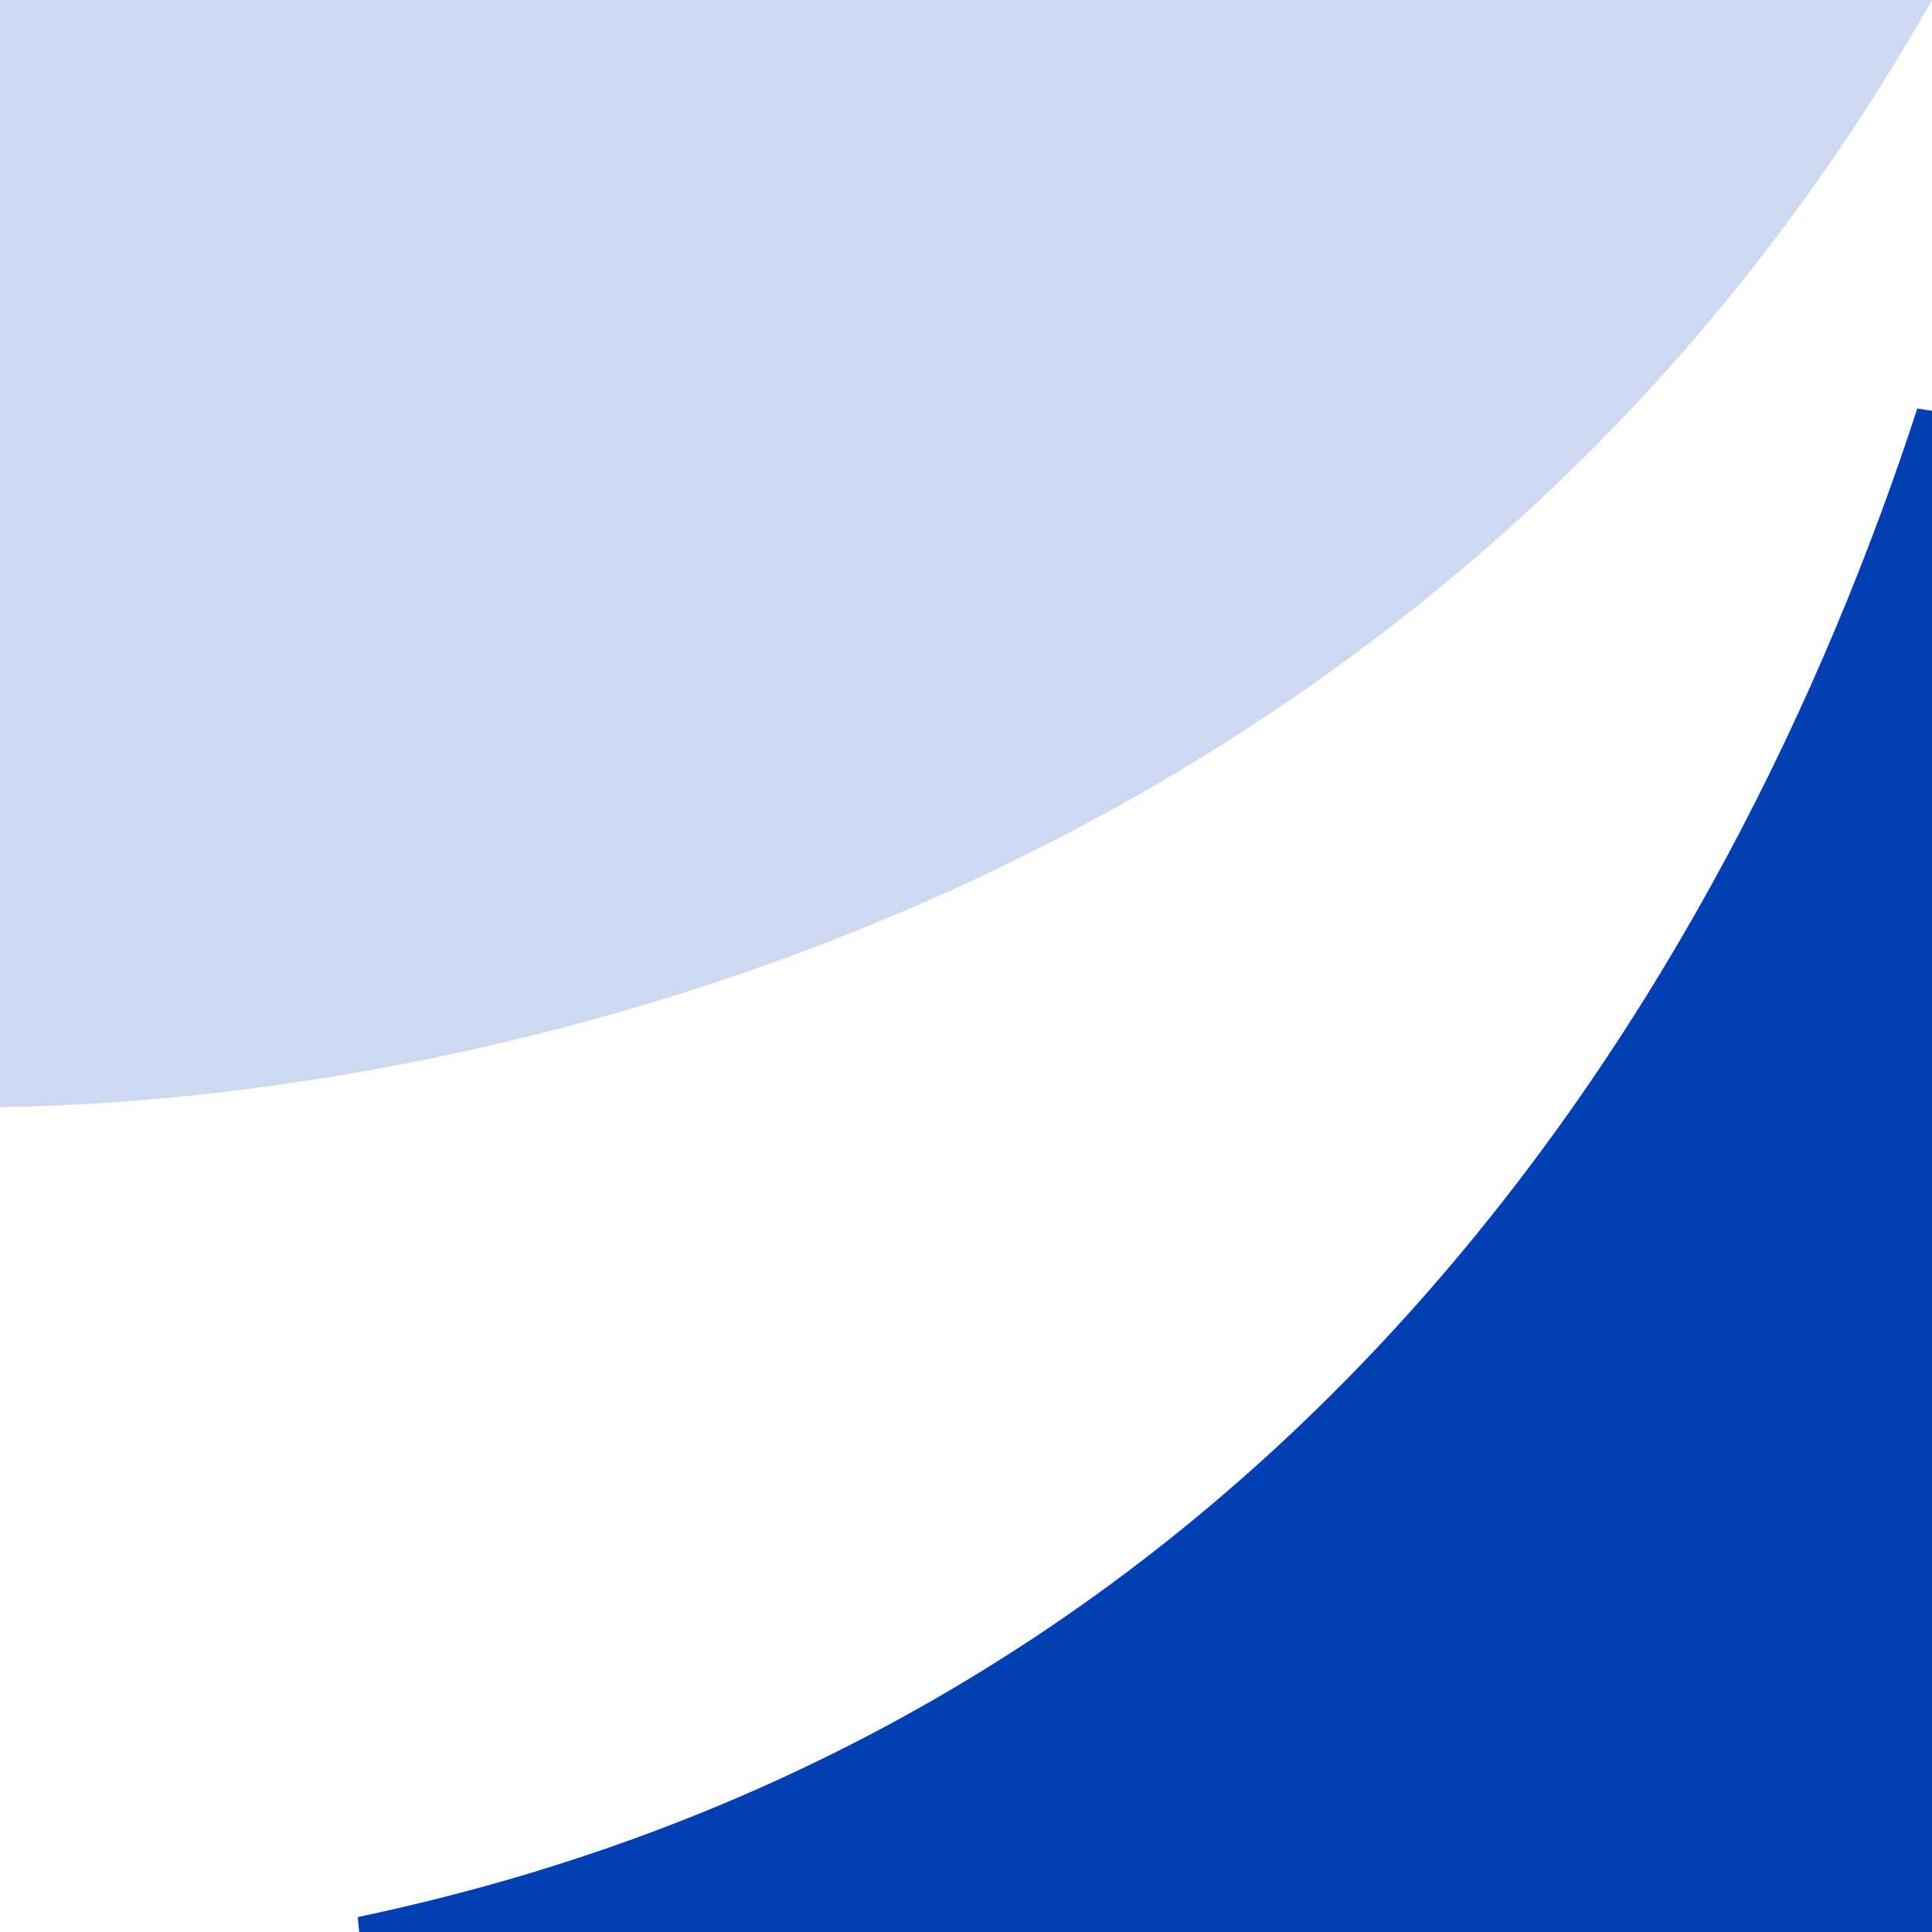
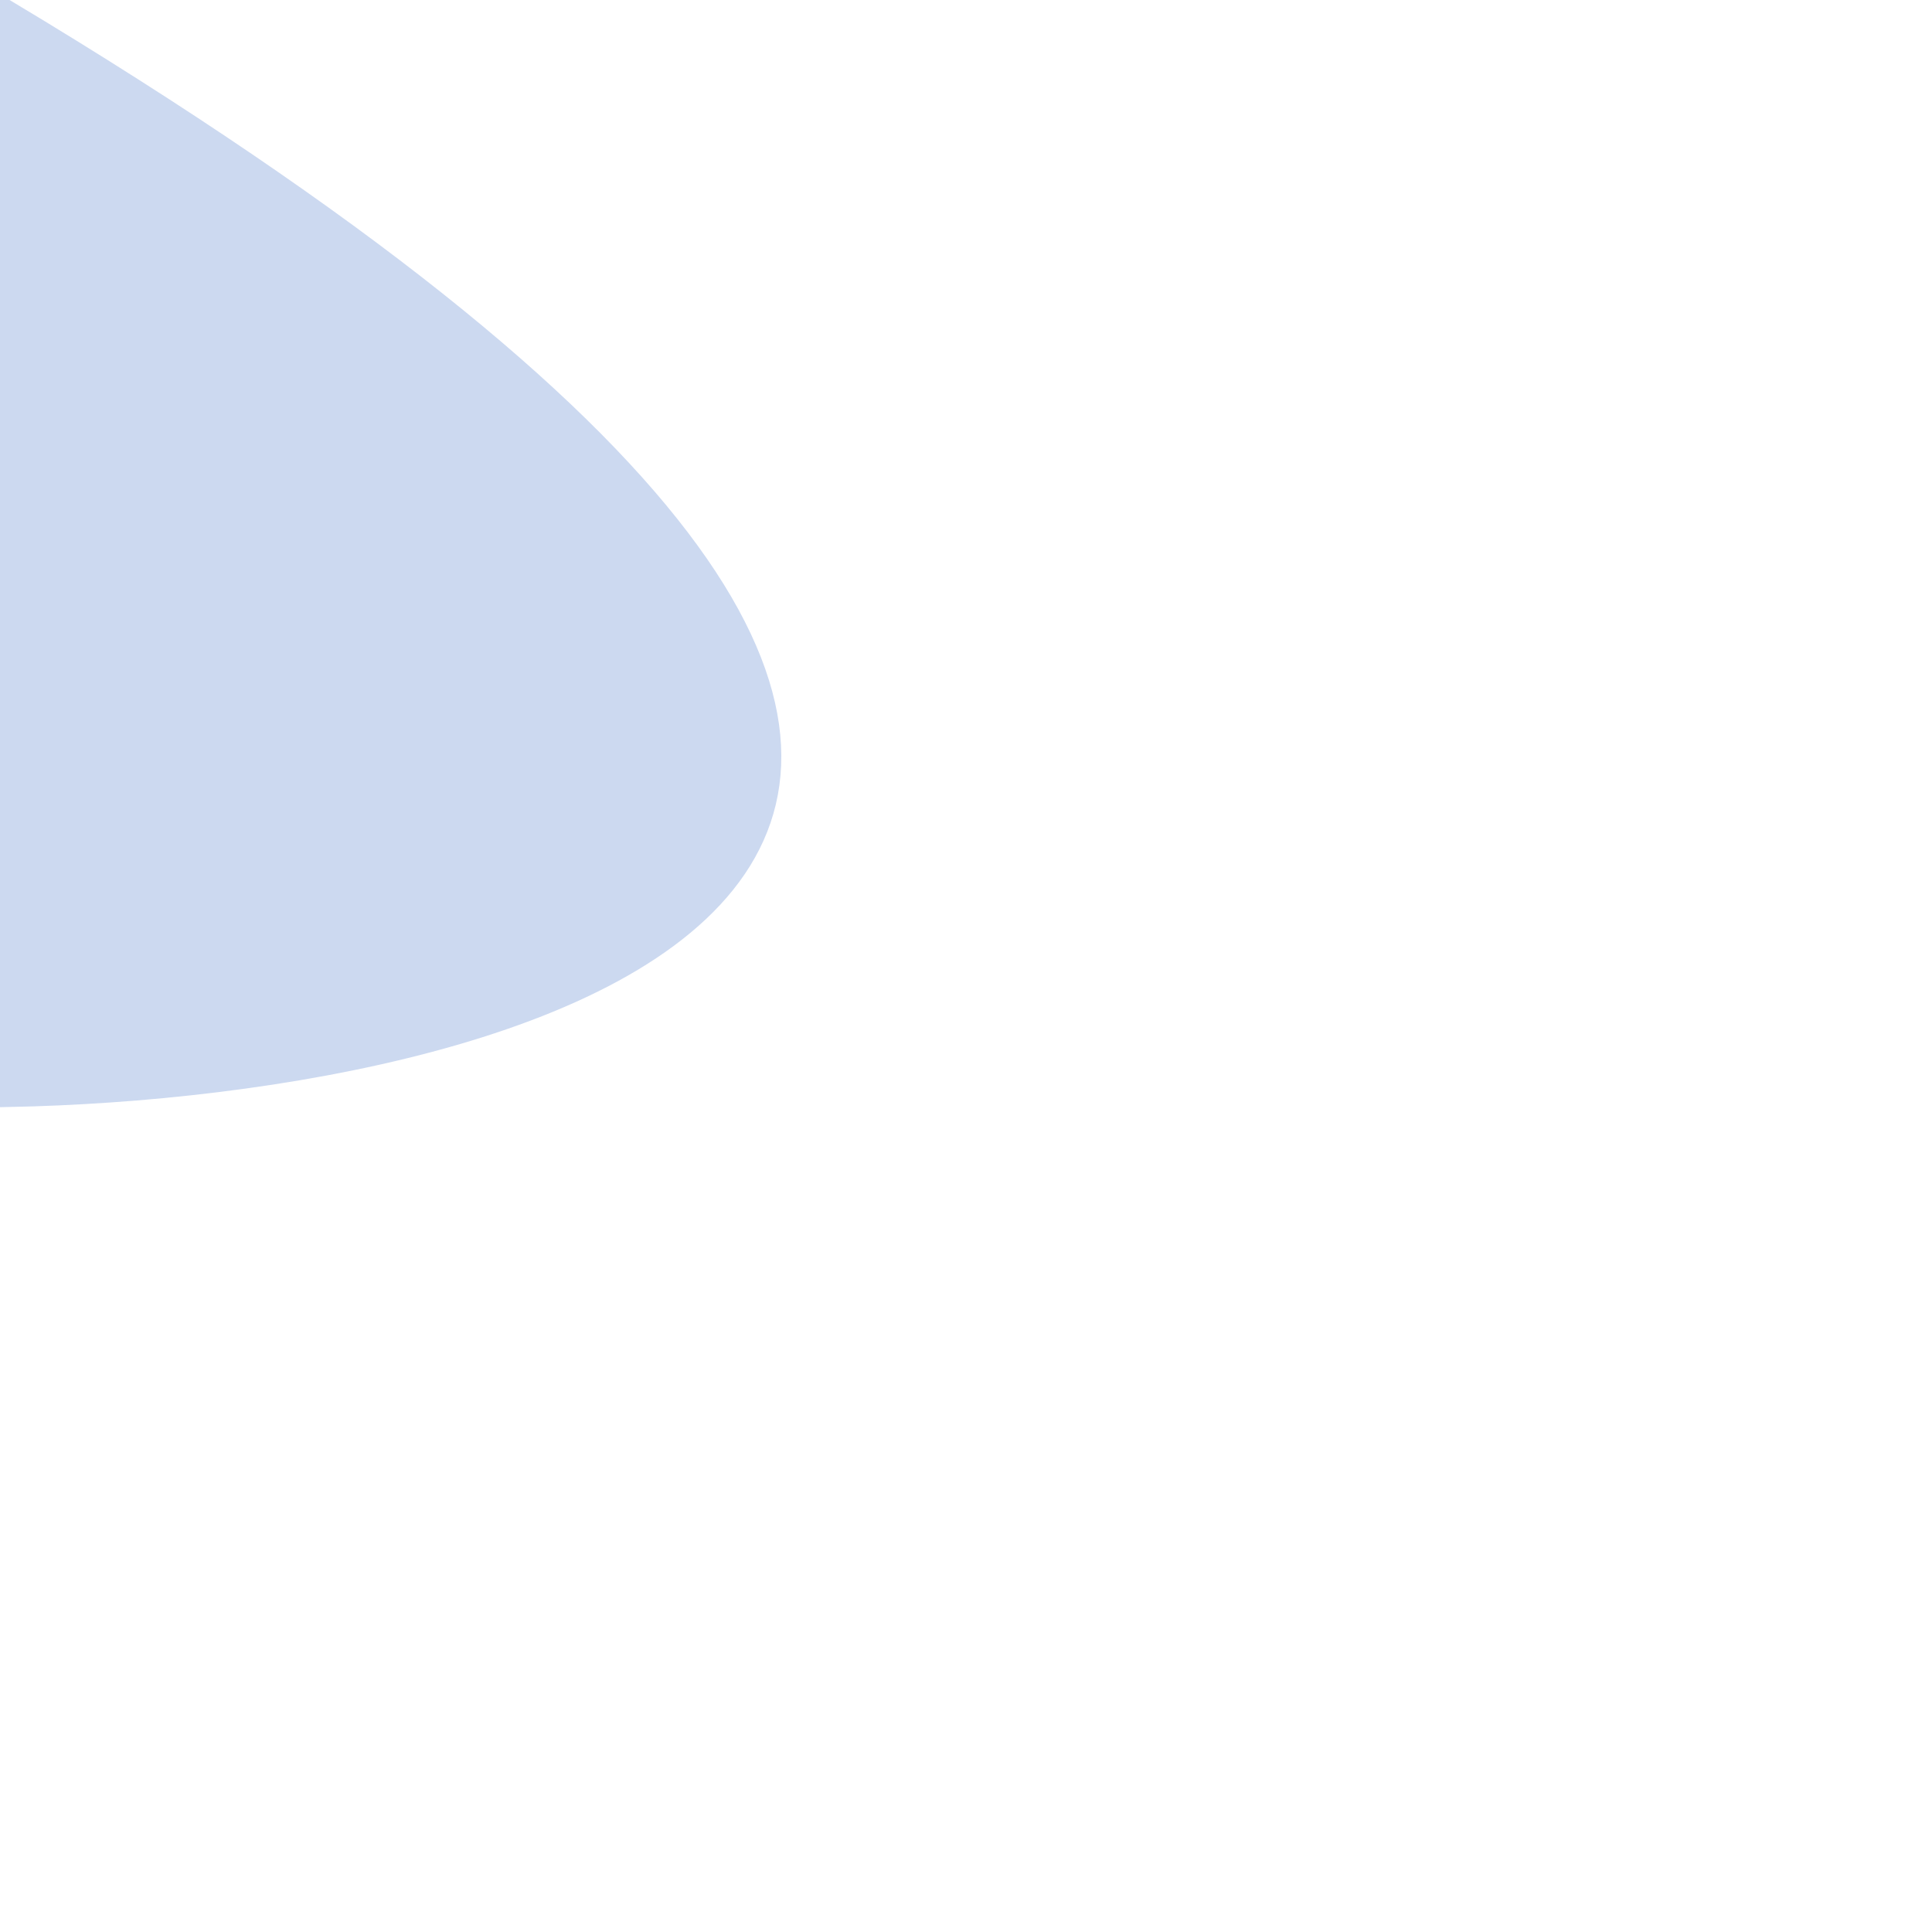
<svg xmlns="http://www.w3.org/2000/svg" version="1.1" width="128" height="128">
  <svg width="128" height="128" viewBox="0 0 128 128" fill="none">
-     <path d="M127.502 127.501H23.799C85.894 114.443 115.161 65.11 127.502 27.218V127.501Z" fill="#013FB2" stroke="#013FB2" />
-     <path d="M0.5 72.844V0.5H127.138C94.704 57.028 35.459 72.174 0.5 72.844Z" fill="#CCD9F0" stroke="#CCD9F0" />
+     <path d="M0.5 72.844V0.5C94.704 57.028 35.459 72.174 0.5 72.844Z" fill="#CCD9F0" stroke="#CCD9F0" />
  </svg>
  <style>@media (prefers-color-scheme: light) { :root { filter: none; } }
@media (prefers-color-scheme: dark) { :root { filter: none; } }
</style>
</svg>